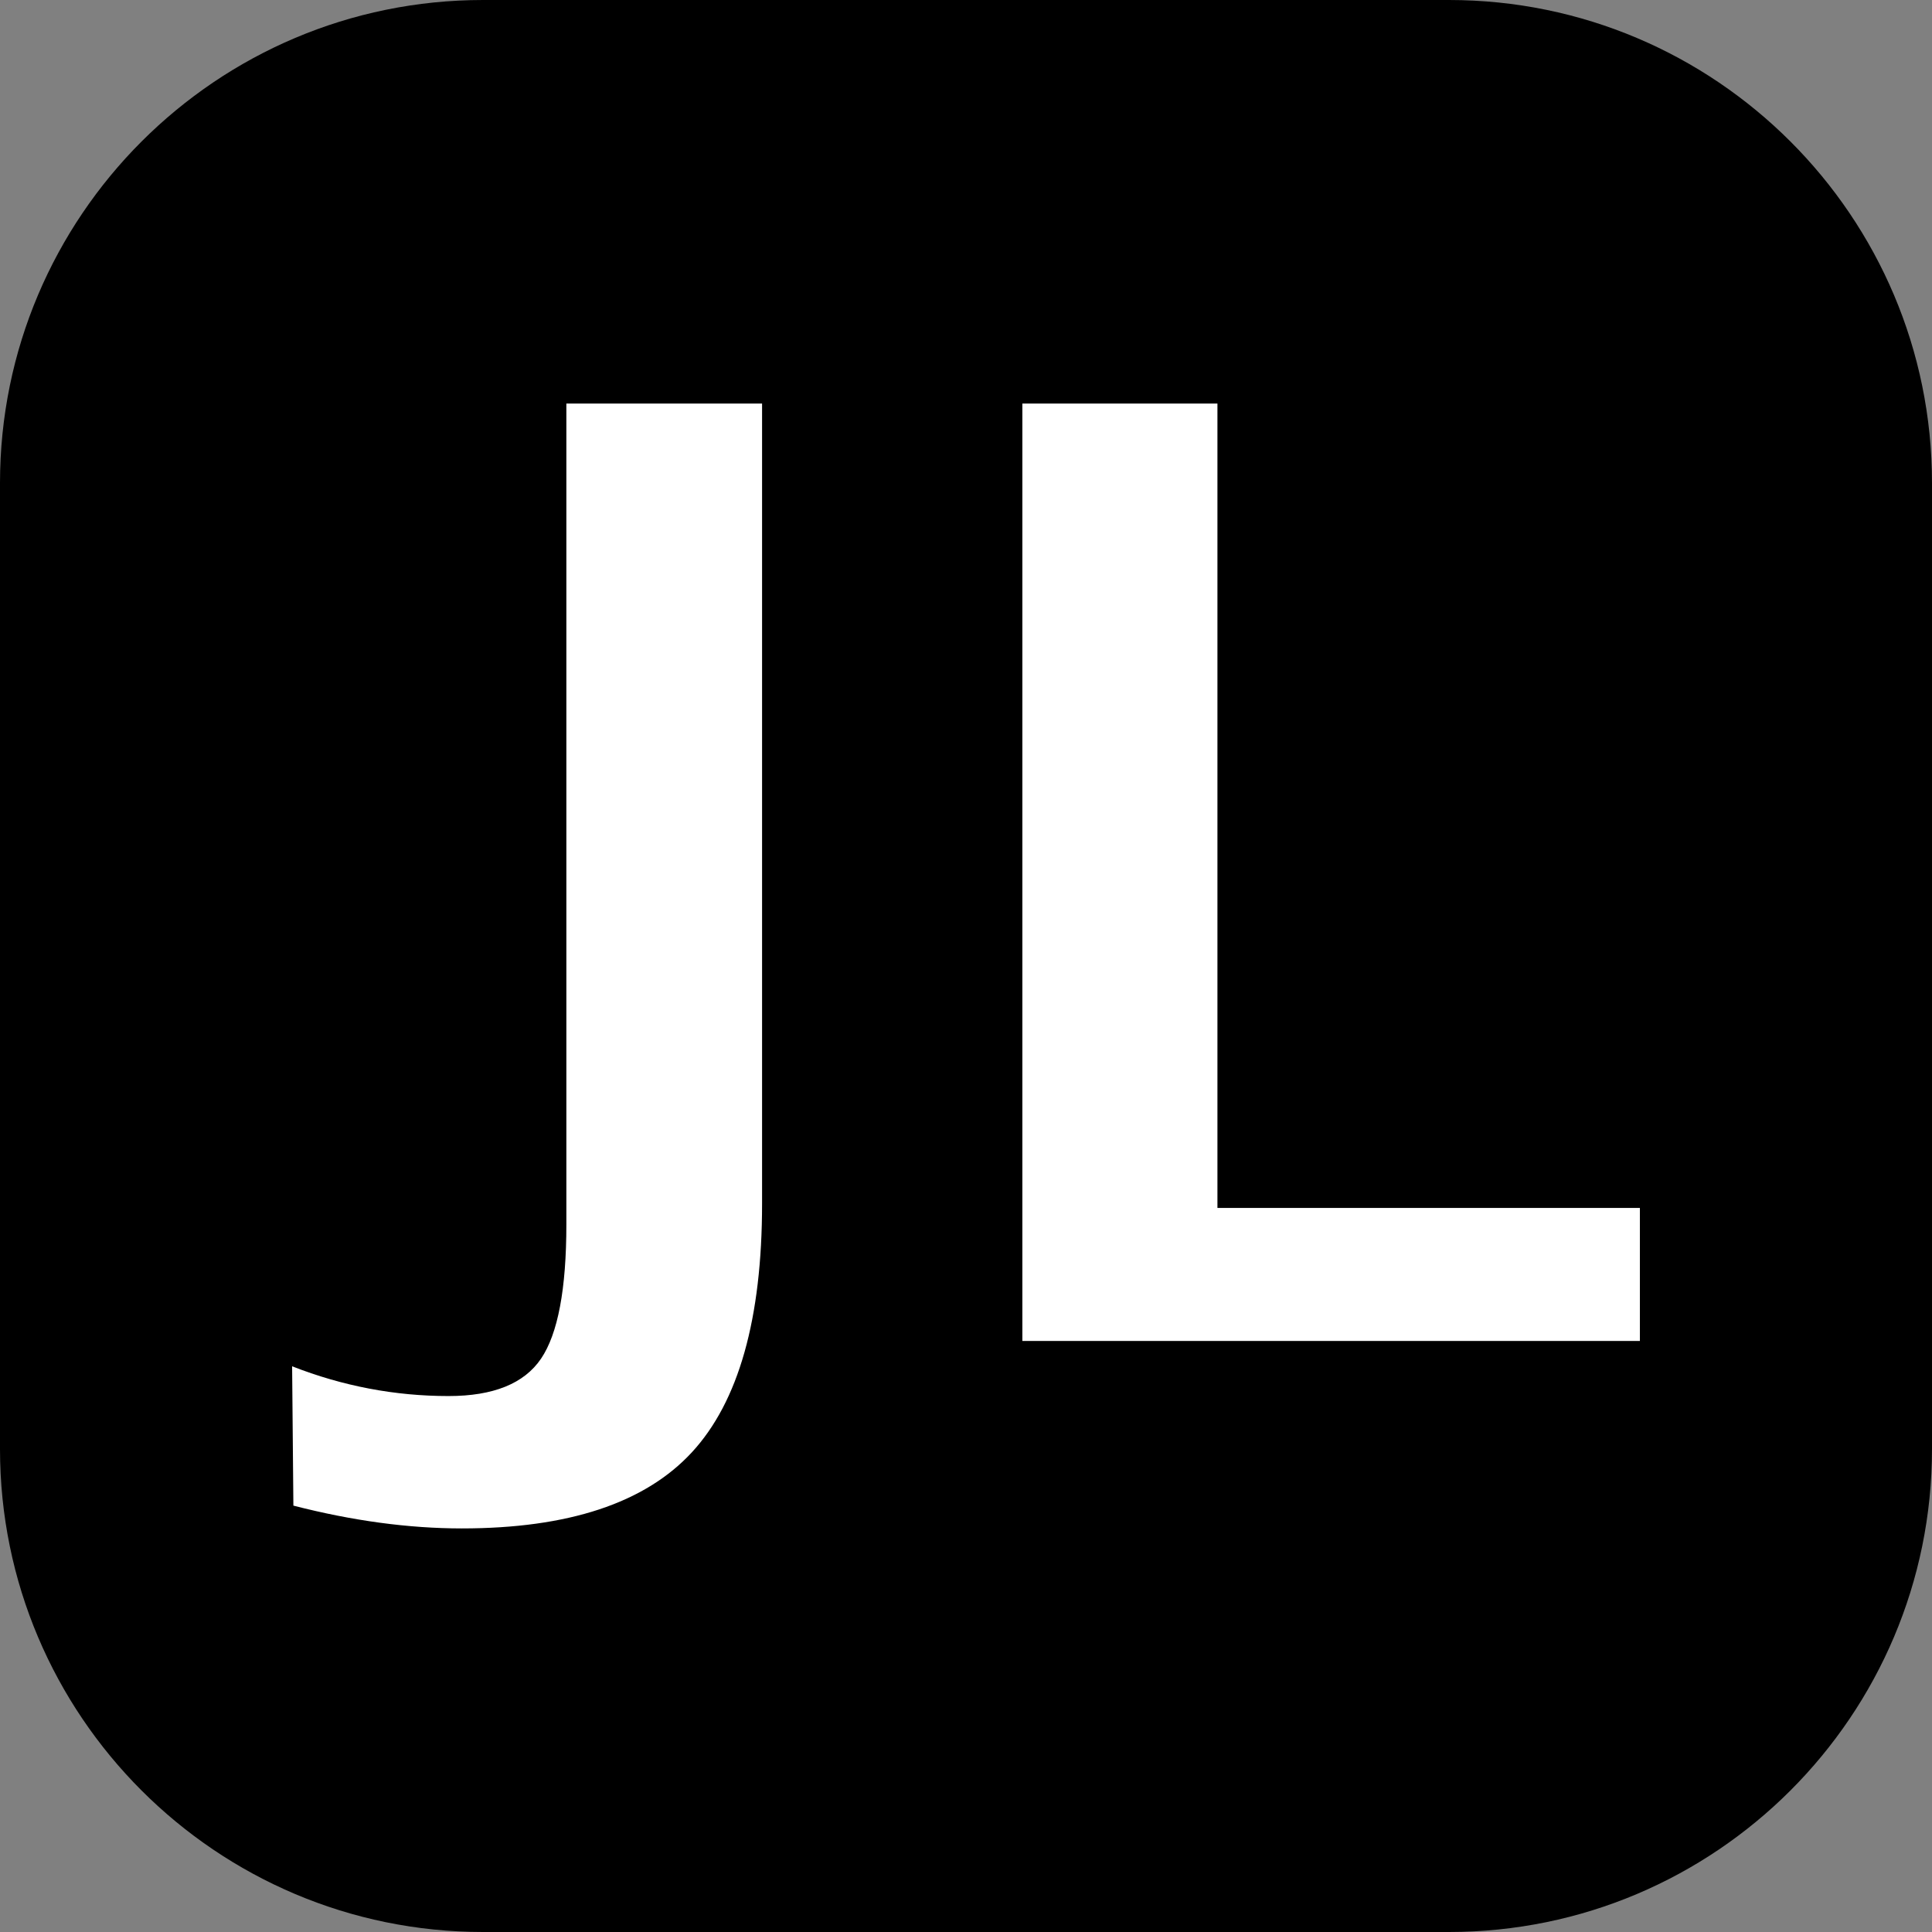
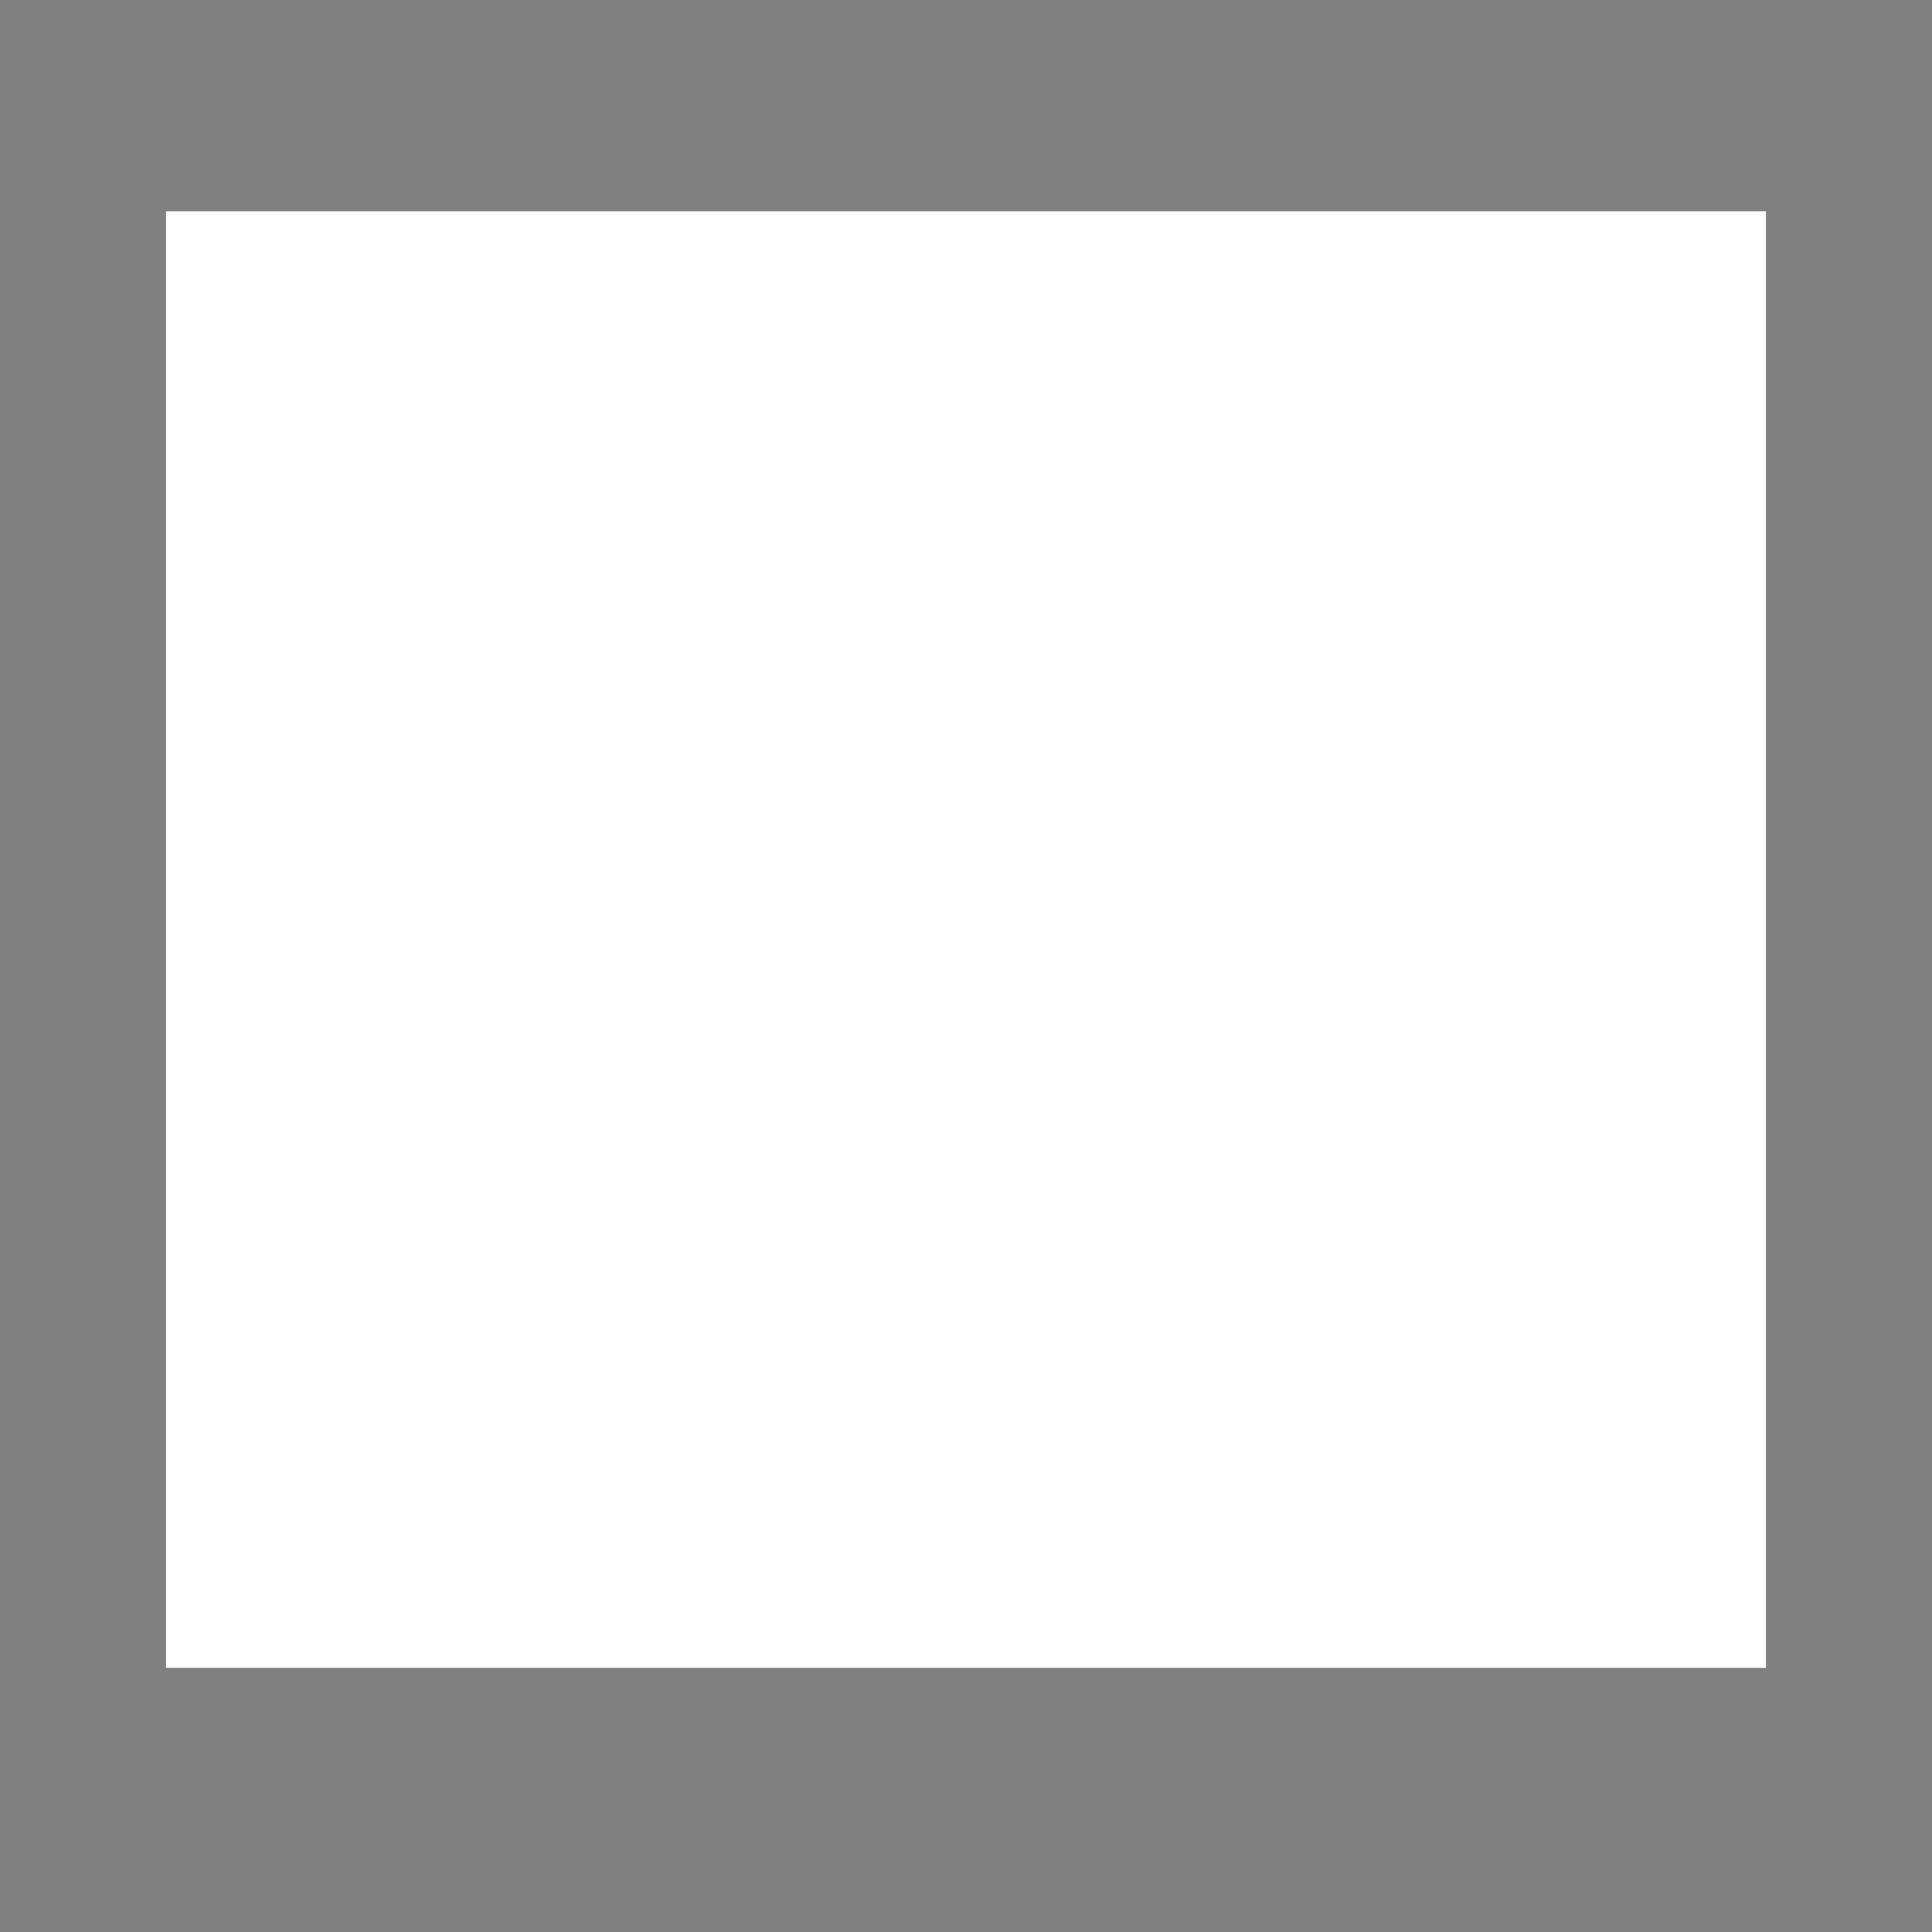
<svg xmlns="http://www.w3.org/2000/svg" width="100%" height="100%" viewBox="0 0 512 512" version="1.1" xml:space="preserve" style="fill-rule:evenodd;clip-rule:evenodd;stroke-linejoin:round;stroke-miterlimit:2;">
  <rect x="0" y="0" width="512" height="512" fill="#808080" stroke="none" />
  <rect x="44" y="56" width="424" height="386" style="fill:white;" />
  <g transform="matrix(0.25,0,0,0.25,-3.41061e-13,0)">
-     <path d="M2048,512C2048,229.42 1818.58,0 1536,0L512,0C229.42,0 -0,229.42 -0,512L-0,1536C-0,1818.58 229.42,2048 512,2048L1536,2048C1818.58,2048 2048,1818.58 2048,1536L2048,512ZM311.001,1596.02L309.658,1448.32C363.369,1469.35 418.646,1479.87 475.49,1479.87C522.935,1479.87 555.609,1466.67 573.513,1440.26C591.417,1413.85 600.368,1366.41 600.368,1297.93L600.368,427.809L807.827,427.809L807.827,1275.77C807.827,1397.96 782.986,1485.91 733.303,1539.62C683.62,1593.34 602.383,1620.19 489.59,1620.19C433.193,1620.19 373.663,1612.13 311.001,1596.02ZM1083.74,1421.46L1083.74,427.809L1290.53,427.809L1290.53,1280.47L1738.34,1280.47L1738.34,1421.46L1083.74,1421.46Z" />
-   </g>
+     </g>
</svg>